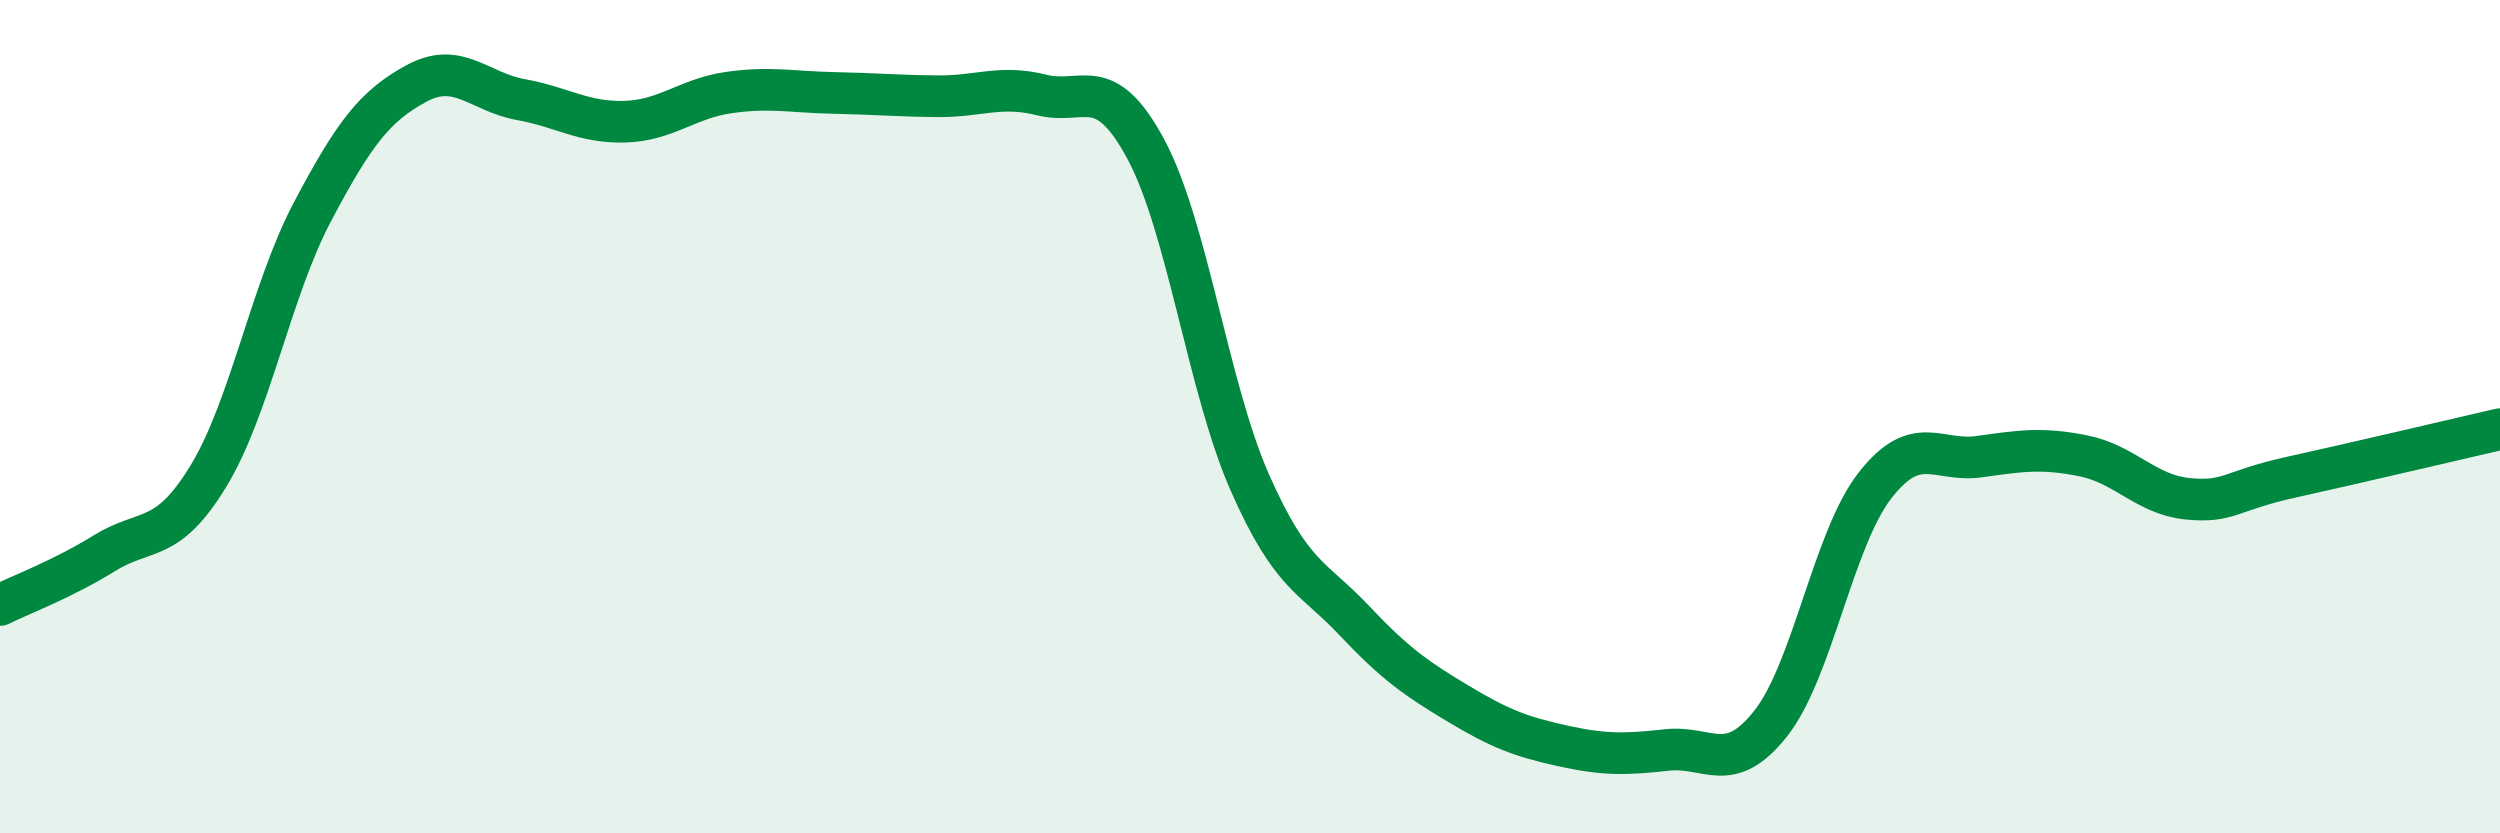
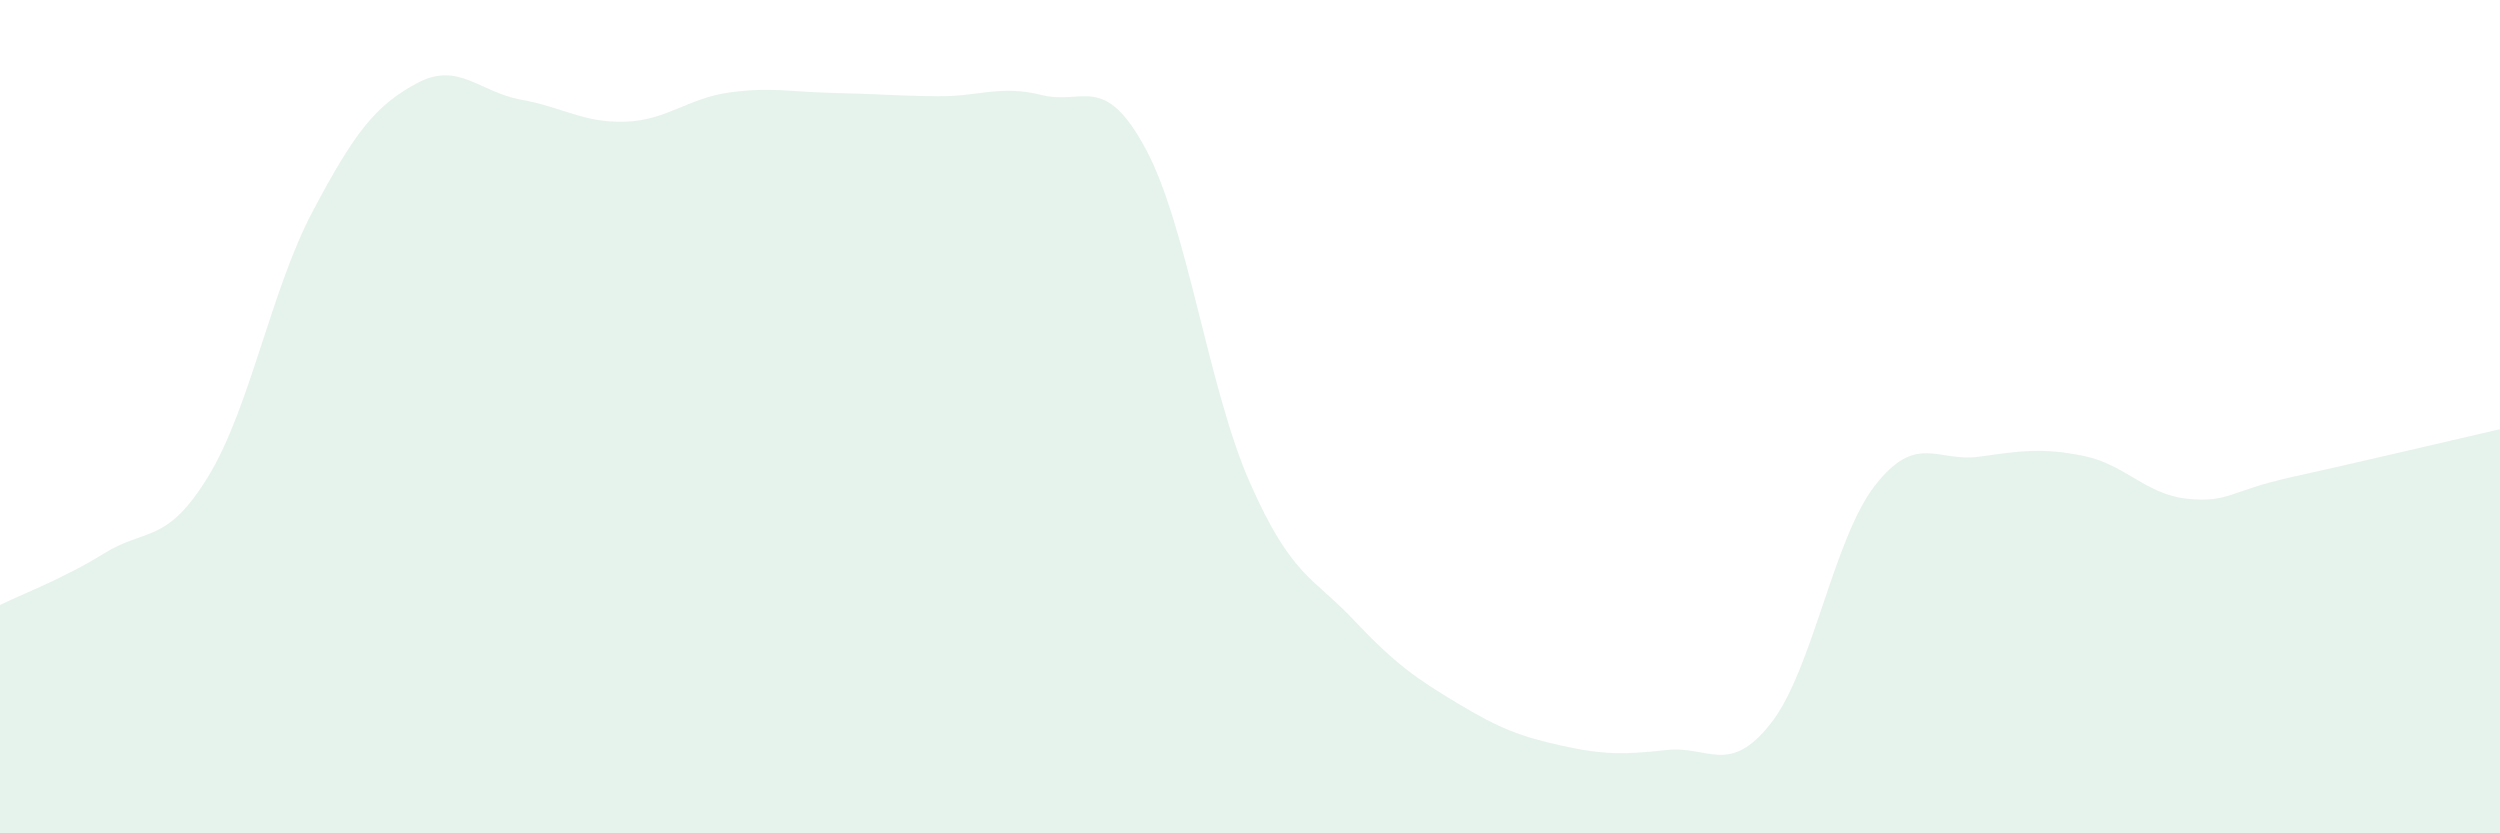
<svg xmlns="http://www.w3.org/2000/svg" width="60" height="20" viewBox="0 0 60 20">
  <path d="M 0,14.52 C 0.5,14.27 1.5,13.9 2.5,13.28 C 3.5,12.66 4,13.07 5,11.43 C 6,9.79 6.5,6.97 7.5,5.08 C 8.5,3.19 9,2.54 10,2 C 11,1.46 11.5,2.21 12.5,2.39 C 13.5,2.57 14,2.95 15,2.92 C 16,2.89 16.5,2.36 17.5,2.22 C 18.5,2.08 19,2.21 20,2.23 C 21,2.25 21.5,2.3 22.5,2.31 C 23.5,2.32 24,2.03 25,2.28 C 26,2.53 26.5,1.72 27.5,3.58 C 28.5,5.44 29,9.33 30,11.59 C 31,13.85 31.5,13.83 32.5,14.89 C 33.5,15.95 34,16.29 35,16.89 C 36,17.49 36.5,17.68 37.5,17.9 C 38.5,18.12 39,18.11 40,18 C 41,17.89 41.5,18.63 42.5,17.36 C 43.5,16.09 44,12.93 45,11.65 C 46,10.37 46.5,11.1 47.5,10.96 C 48.5,10.82 49,10.74 50,10.94 C 51,11.14 51.5,11.87 52.5,11.97 C 53.5,12.07 53.5,11.78 55,11.45 C 56.5,11.12 59,10.53 60,10.3L60 20L0 20Z" fill="#008740" opacity="0.1" stroke-linecap="round" stroke-linejoin="round" />
-   <path d="M 0,14.52 C 0.5,14.27 1.5,13.9 2.5,13.28 C 3.5,12.66 4,13.07 5,11.43 C 6,9.79 6.5,6.97 7.5,5.08 C 8.5,3.19 9,2.54 10,2 C 11,1.46 11.5,2.21 12.5,2.39 C 13.5,2.57 14,2.95 15,2.92 C 16,2.89 16.5,2.36 17.5,2.22 C 18.5,2.08 19,2.21 20,2.23 C 21,2.25 21.5,2.3 22.5,2.31 C 23.5,2.32 24,2.03 25,2.28 C 26,2.53 26.5,1.72 27.5,3.58 C 28.5,5.44 29,9.33 30,11.59 C 31,13.85 31.5,13.83 32.5,14.89 C 33.5,15.95 34,16.29 35,16.89 C 36,17.49 36.5,17.68 37.5,17.9 C 38.5,18.12 39,18.11 40,18 C 41,17.89 41.5,18.63 42.5,17.36 C 43.5,16.09 44,12.93 45,11.65 C 46,10.37 46.5,11.1 47.5,10.96 C 48.5,10.82 49,10.74 50,10.94 C 51,11.14 51.5,11.87 52.5,11.97 C 53.5,12.07 53.5,11.78 55,11.45 C 56.5,11.12 59,10.53 60,10.3" stroke="#008740" stroke-width="1" fill="none" stroke-linecap="round" stroke-linejoin="round" />
</svg>